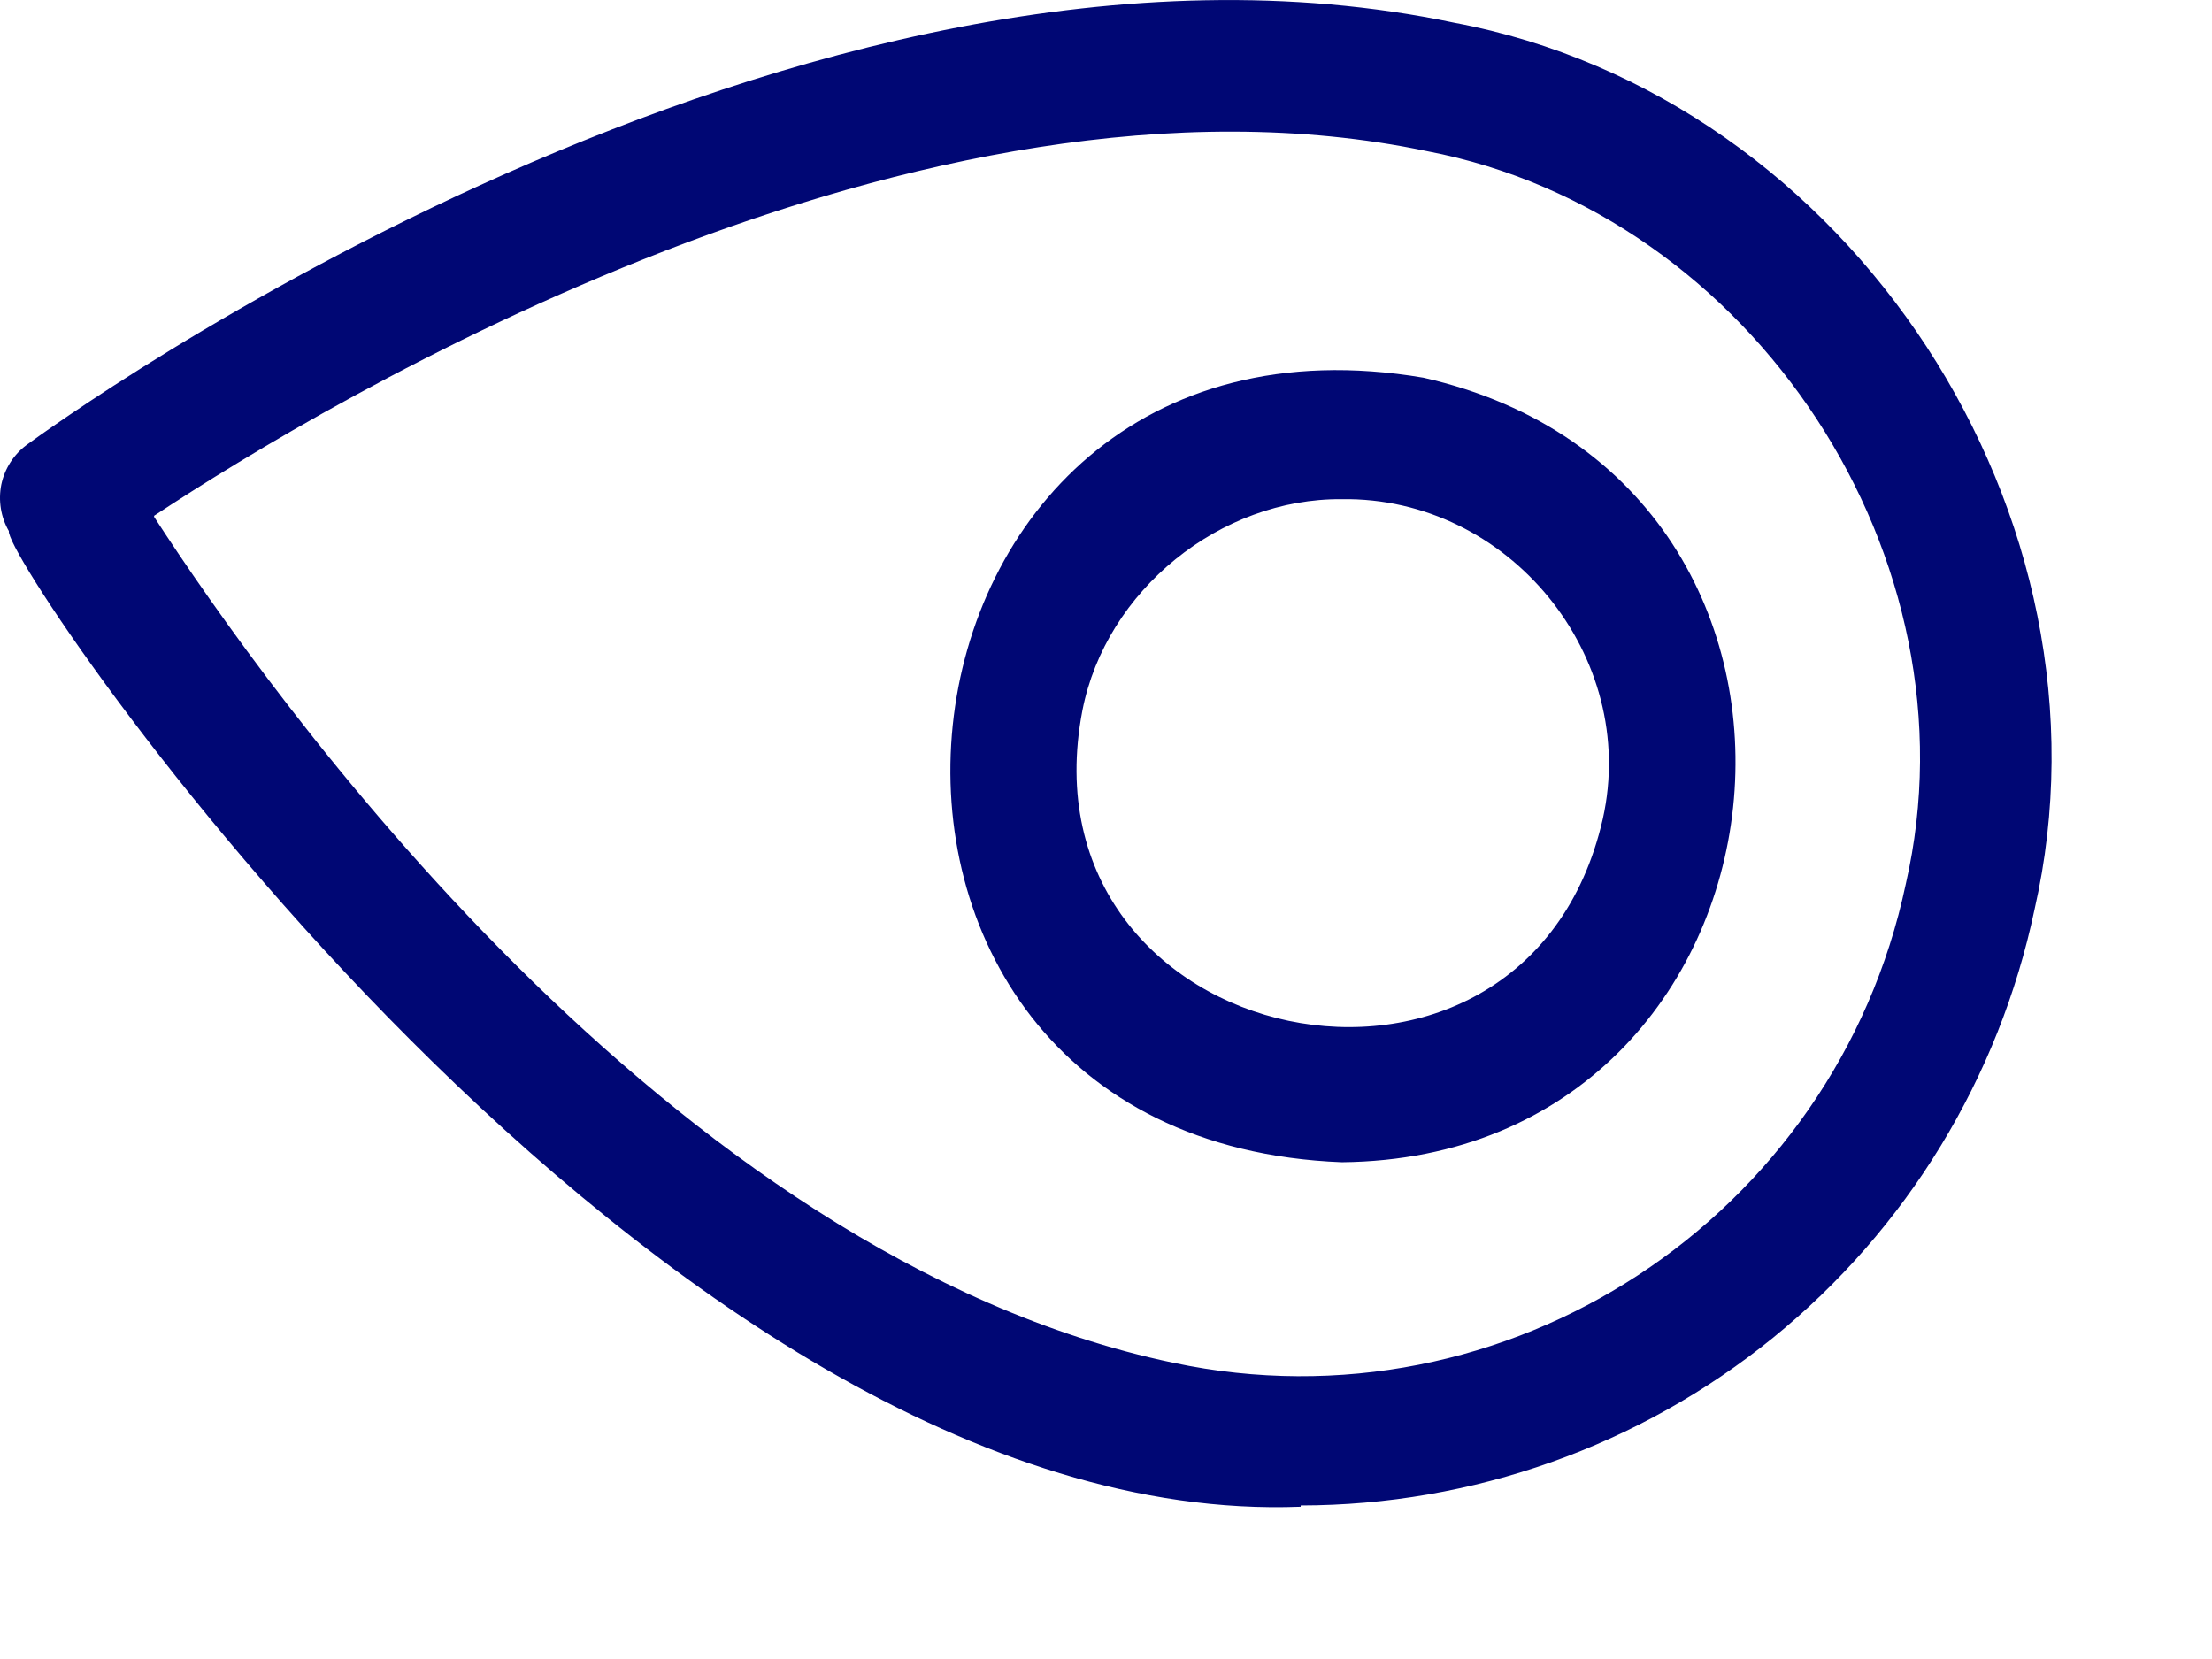
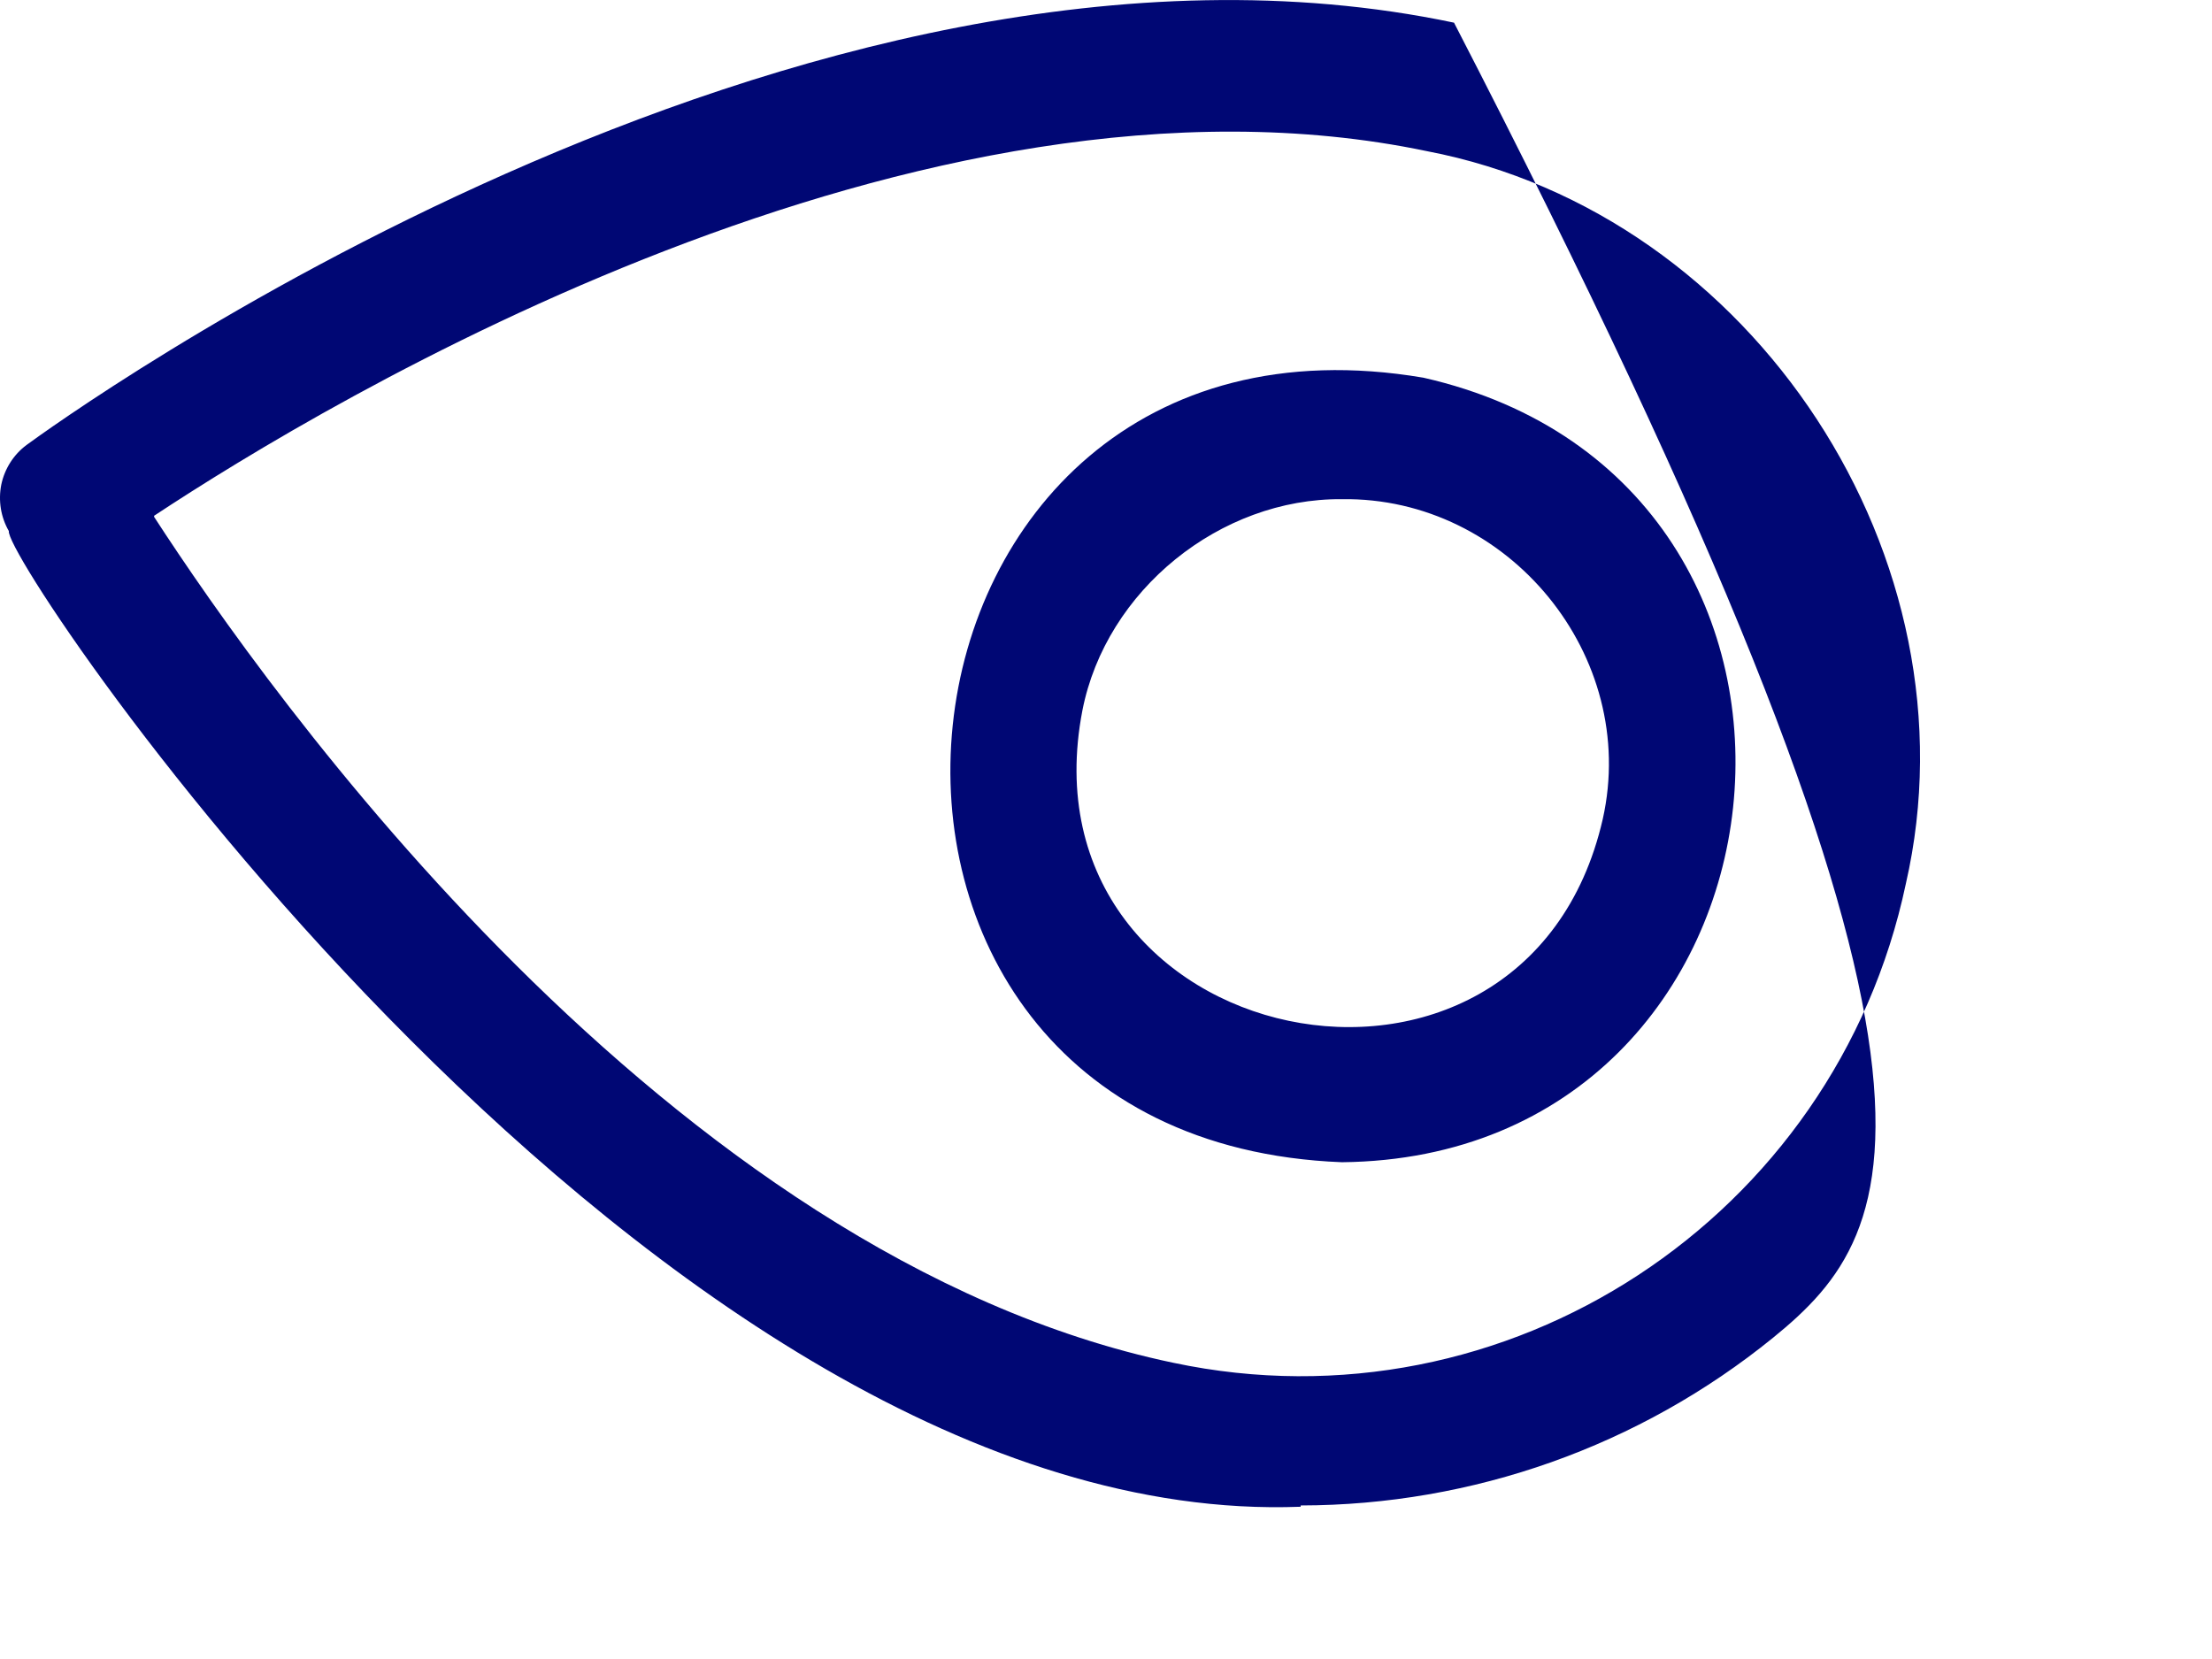
<svg xmlns="http://www.w3.org/2000/svg" fill="none" height="100%" overflow="visible" preserveAspectRatio="none" style="display: block;" viewBox="0 0 12 9" width="100%">
-   <path d="M7.056 8.174C3.556 8.308 0.016 3.054 0.048 2.881C0.004 2.805 -0.01 2.715 0.007 2.629C0.025 2.543 0.074 2.466 0.144 2.414C0.311 2.292 4.33 -0.626 7.888 0.123C10.039 0.526 11.524 2.804 11.037 4.935C10.844 5.849 10.344 6.668 9.619 7.257C8.895 7.845 7.99 8.166 7.056 8.167V8.174ZM0.836 2.804C1.45 3.751 3.62 6.817 6.365 7.393C8.176 7.777 9.956 6.606 10.339 4.795C10.743 3.035 9.514 1.159 7.741 0.82C4.989 0.244 1.776 2.177 0.836 2.798V2.804ZM7.28 6.305C4.151 6.183 4.631 1.524 7.722 2.049C10.237 2.619 9.834 6.279 7.28 6.305ZM7.28 2.708C6.621 2.702 6 3.201 5.872 3.854C5.514 5.71 8.272 6.292 8.695 4.443C8.893 3.559 8.183 2.695 7.28 2.708Z" fill="#000774" id="Vector" />
+   <path d="M7.056 8.174C3.556 8.308 0.016 3.054 0.048 2.881C0.004 2.805 -0.01 2.715 0.007 2.629C0.025 2.543 0.074 2.466 0.144 2.414C0.311 2.292 4.33 -0.626 7.888 0.123C10.844 5.849 10.344 6.668 9.619 7.257C8.895 7.845 7.99 8.166 7.056 8.167V8.174ZM0.836 2.804C1.45 3.751 3.62 6.817 6.365 7.393C8.176 7.777 9.956 6.606 10.339 4.795C10.743 3.035 9.514 1.159 7.741 0.82C4.989 0.244 1.776 2.177 0.836 2.798V2.804ZM7.28 6.305C4.151 6.183 4.631 1.524 7.722 2.049C10.237 2.619 9.834 6.279 7.28 6.305ZM7.28 2.708C6.621 2.702 6 3.201 5.872 3.854C5.514 5.71 8.272 6.292 8.695 4.443C8.893 3.559 8.183 2.695 7.28 2.708Z" fill="#000774" id="Vector" />
</svg>